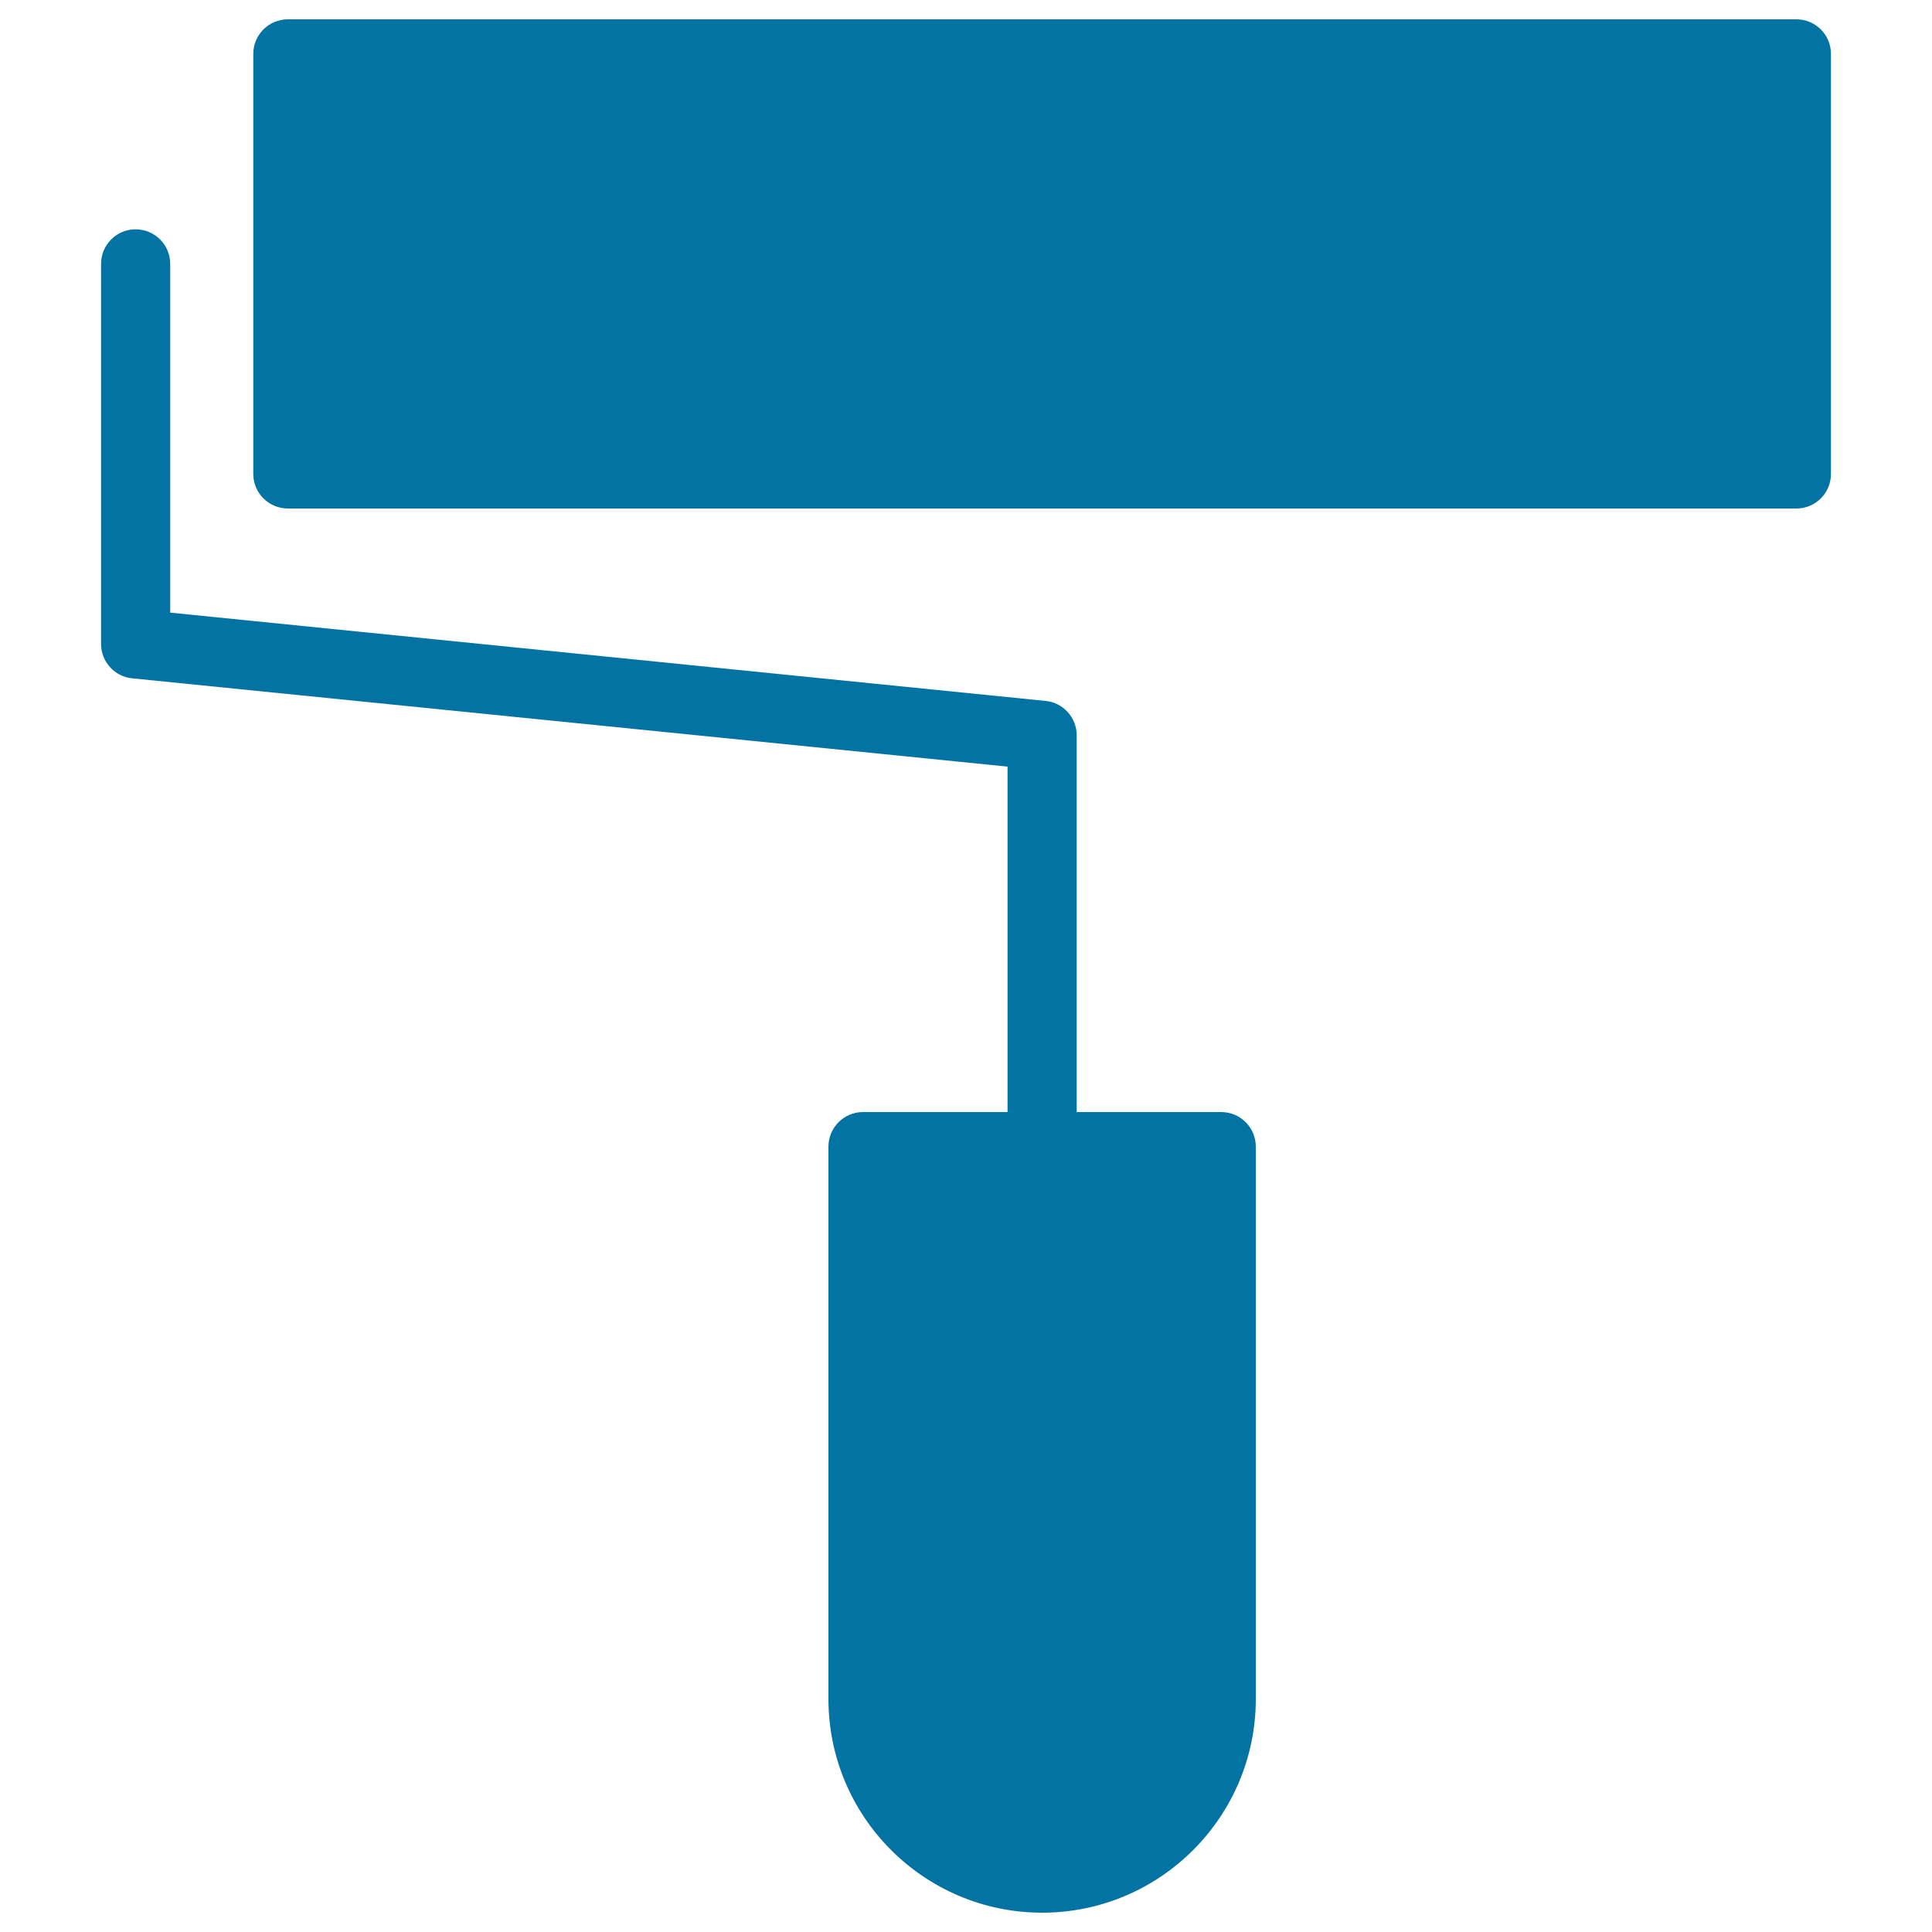
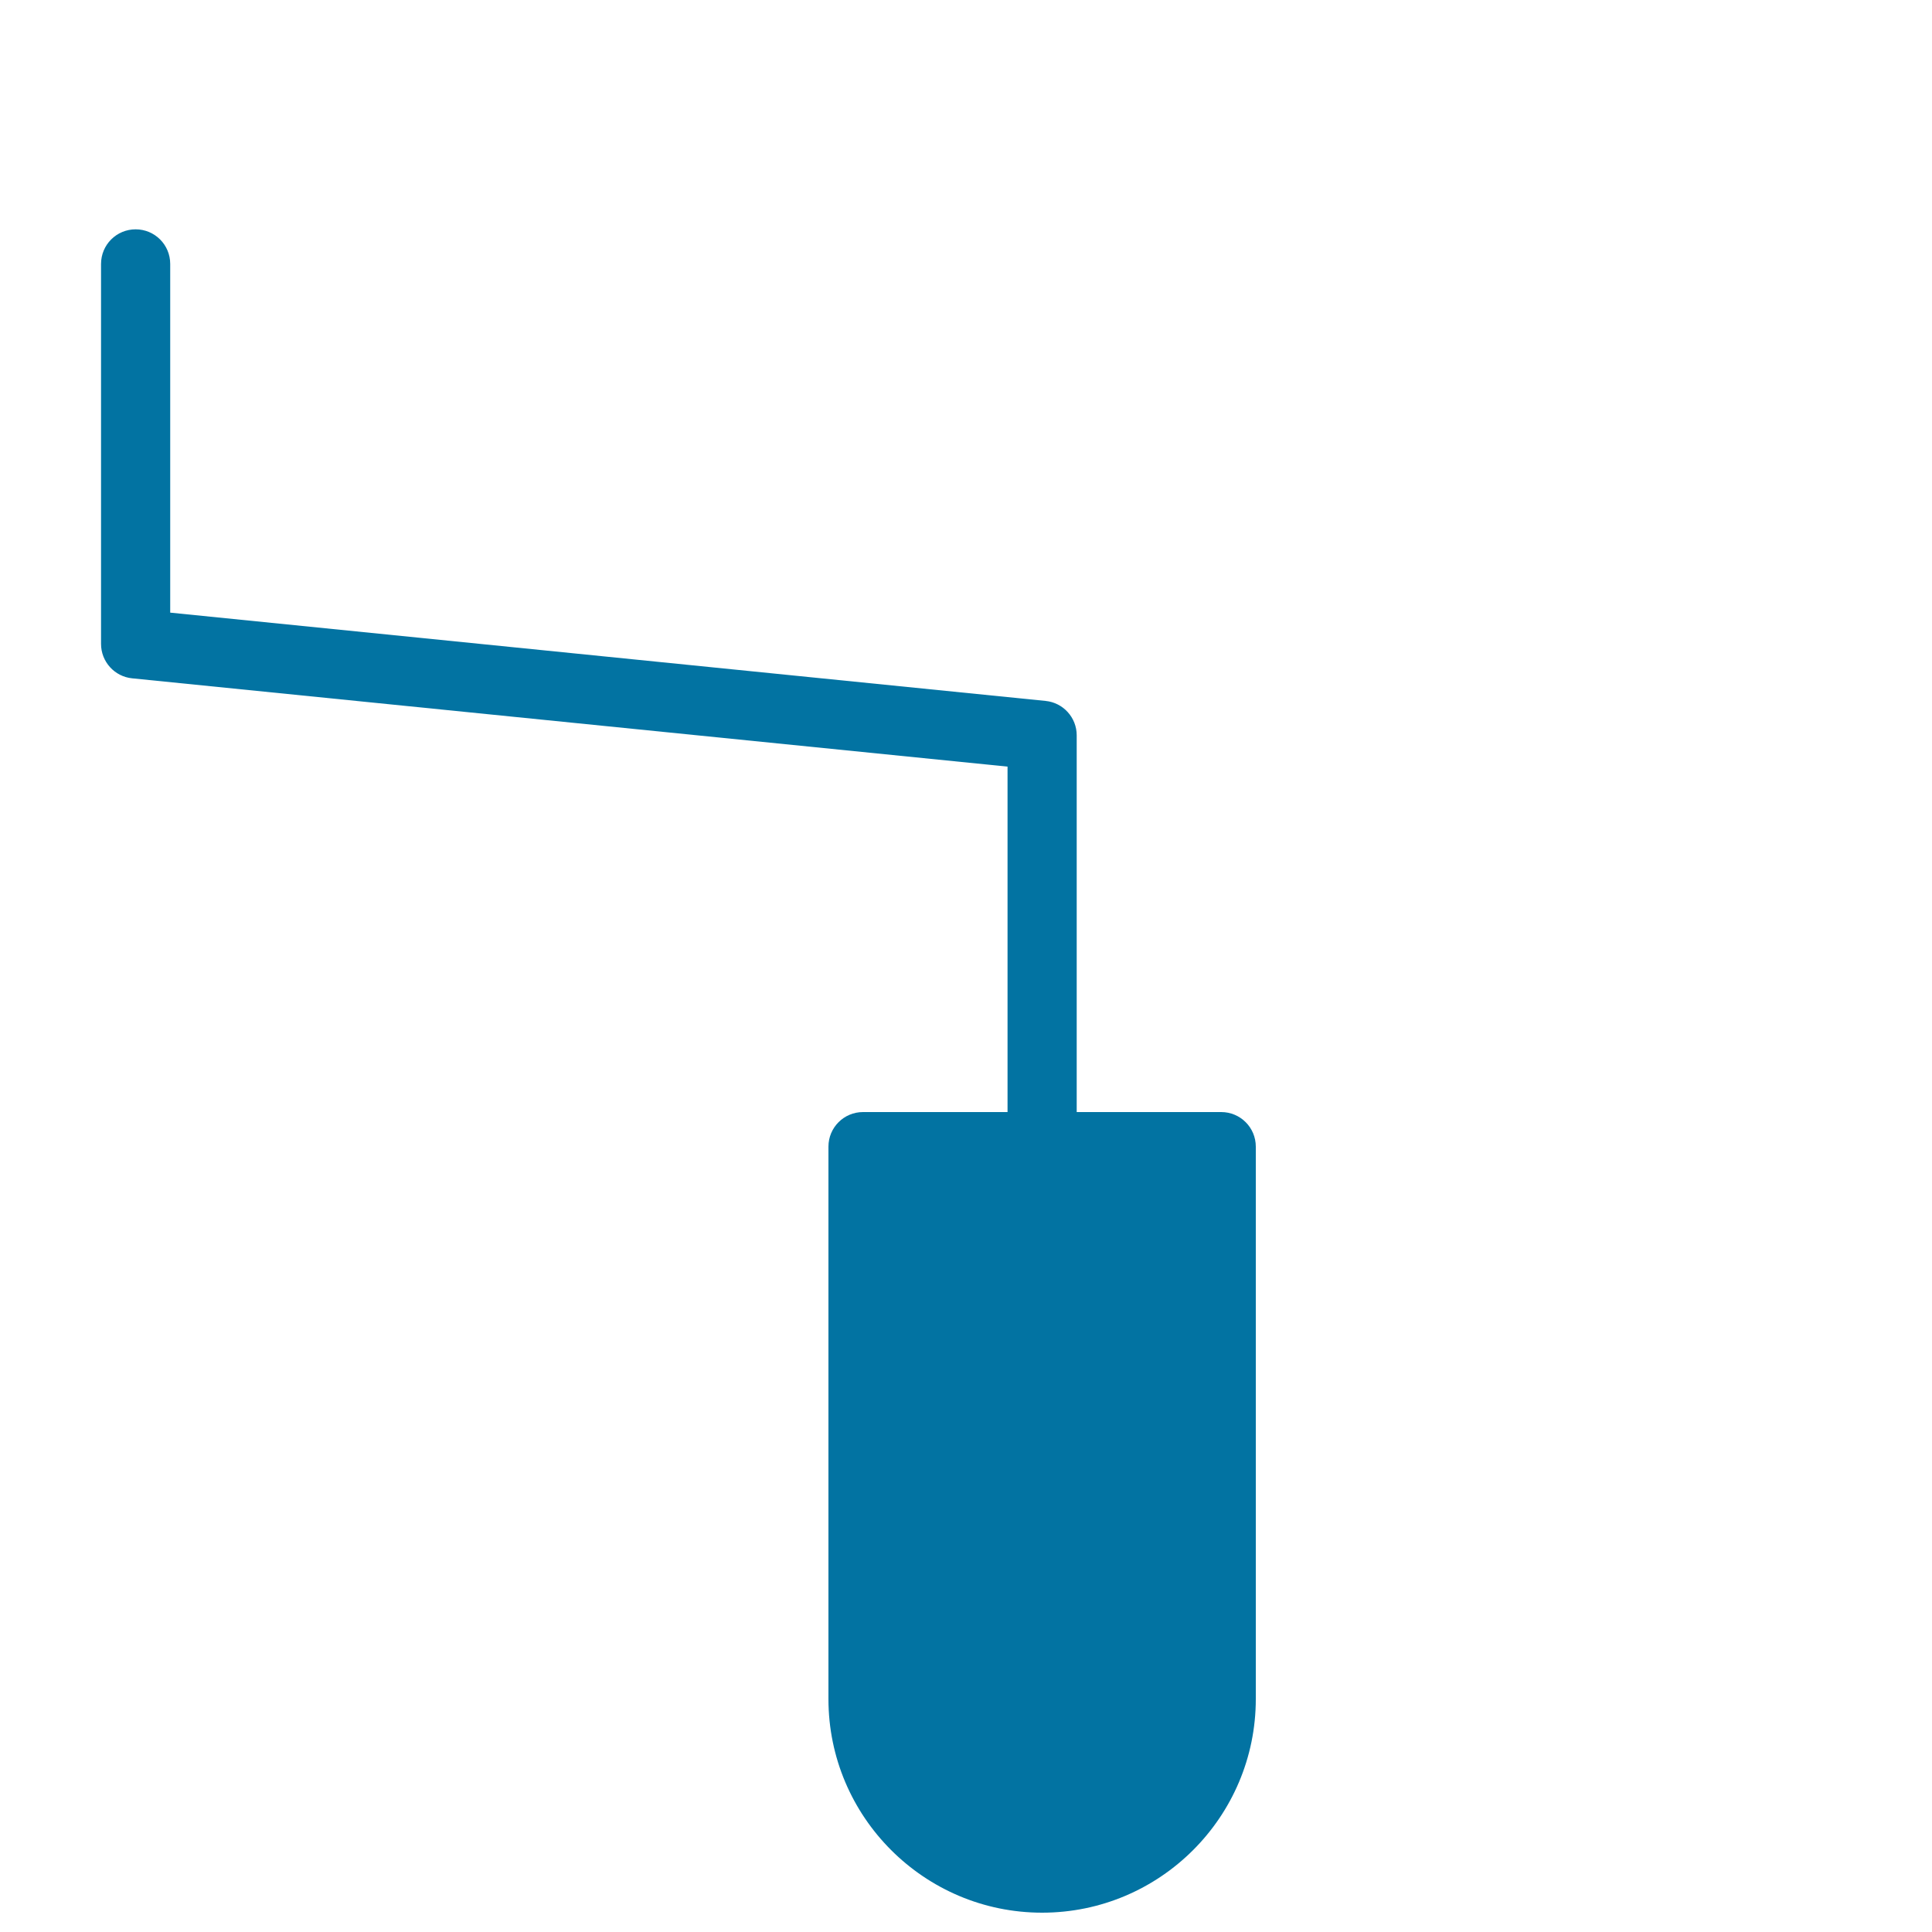
<svg xmlns="http://www.w3.org/2000/svg" viewBox="0 0 1000 1000" style="fill:#0273a2">
  <title>Painting Roller Outline SVG icon</title>
  <g>
    <g>
      <path d="M632.1,575.6h-74.8v-195c0-9.2-7-16.9-16.1-17.8L88.1,317.1V136.6c0-9.9-8-17.9-17.9-17.9c-9.9,0-17.9,8-17.9,17.9v196.7c0,9.2,7,16.9,16.1,17.8l453.1,45.7v178.8h-74.8c-9.9,0-17.9,8-17.9,17.9v285.9c0,61,49.6,110.6,110.6,110.6c61,0,110.6-49.6,110.6-110.6V593.5C650,583.6,642,575.6,632.1,575.6z" />
-       <path d="M929.8,10H149c-9.9,0-17.9,8-17.9,17.9v217.4c0,9.9,8,17.9,17.9,17.9h780.8c9.9,0,17.9-8,17.9-17.9V27.9C947.7,18,939.7,10,929.8,10z" />
    </g>
  </g>
</svg>